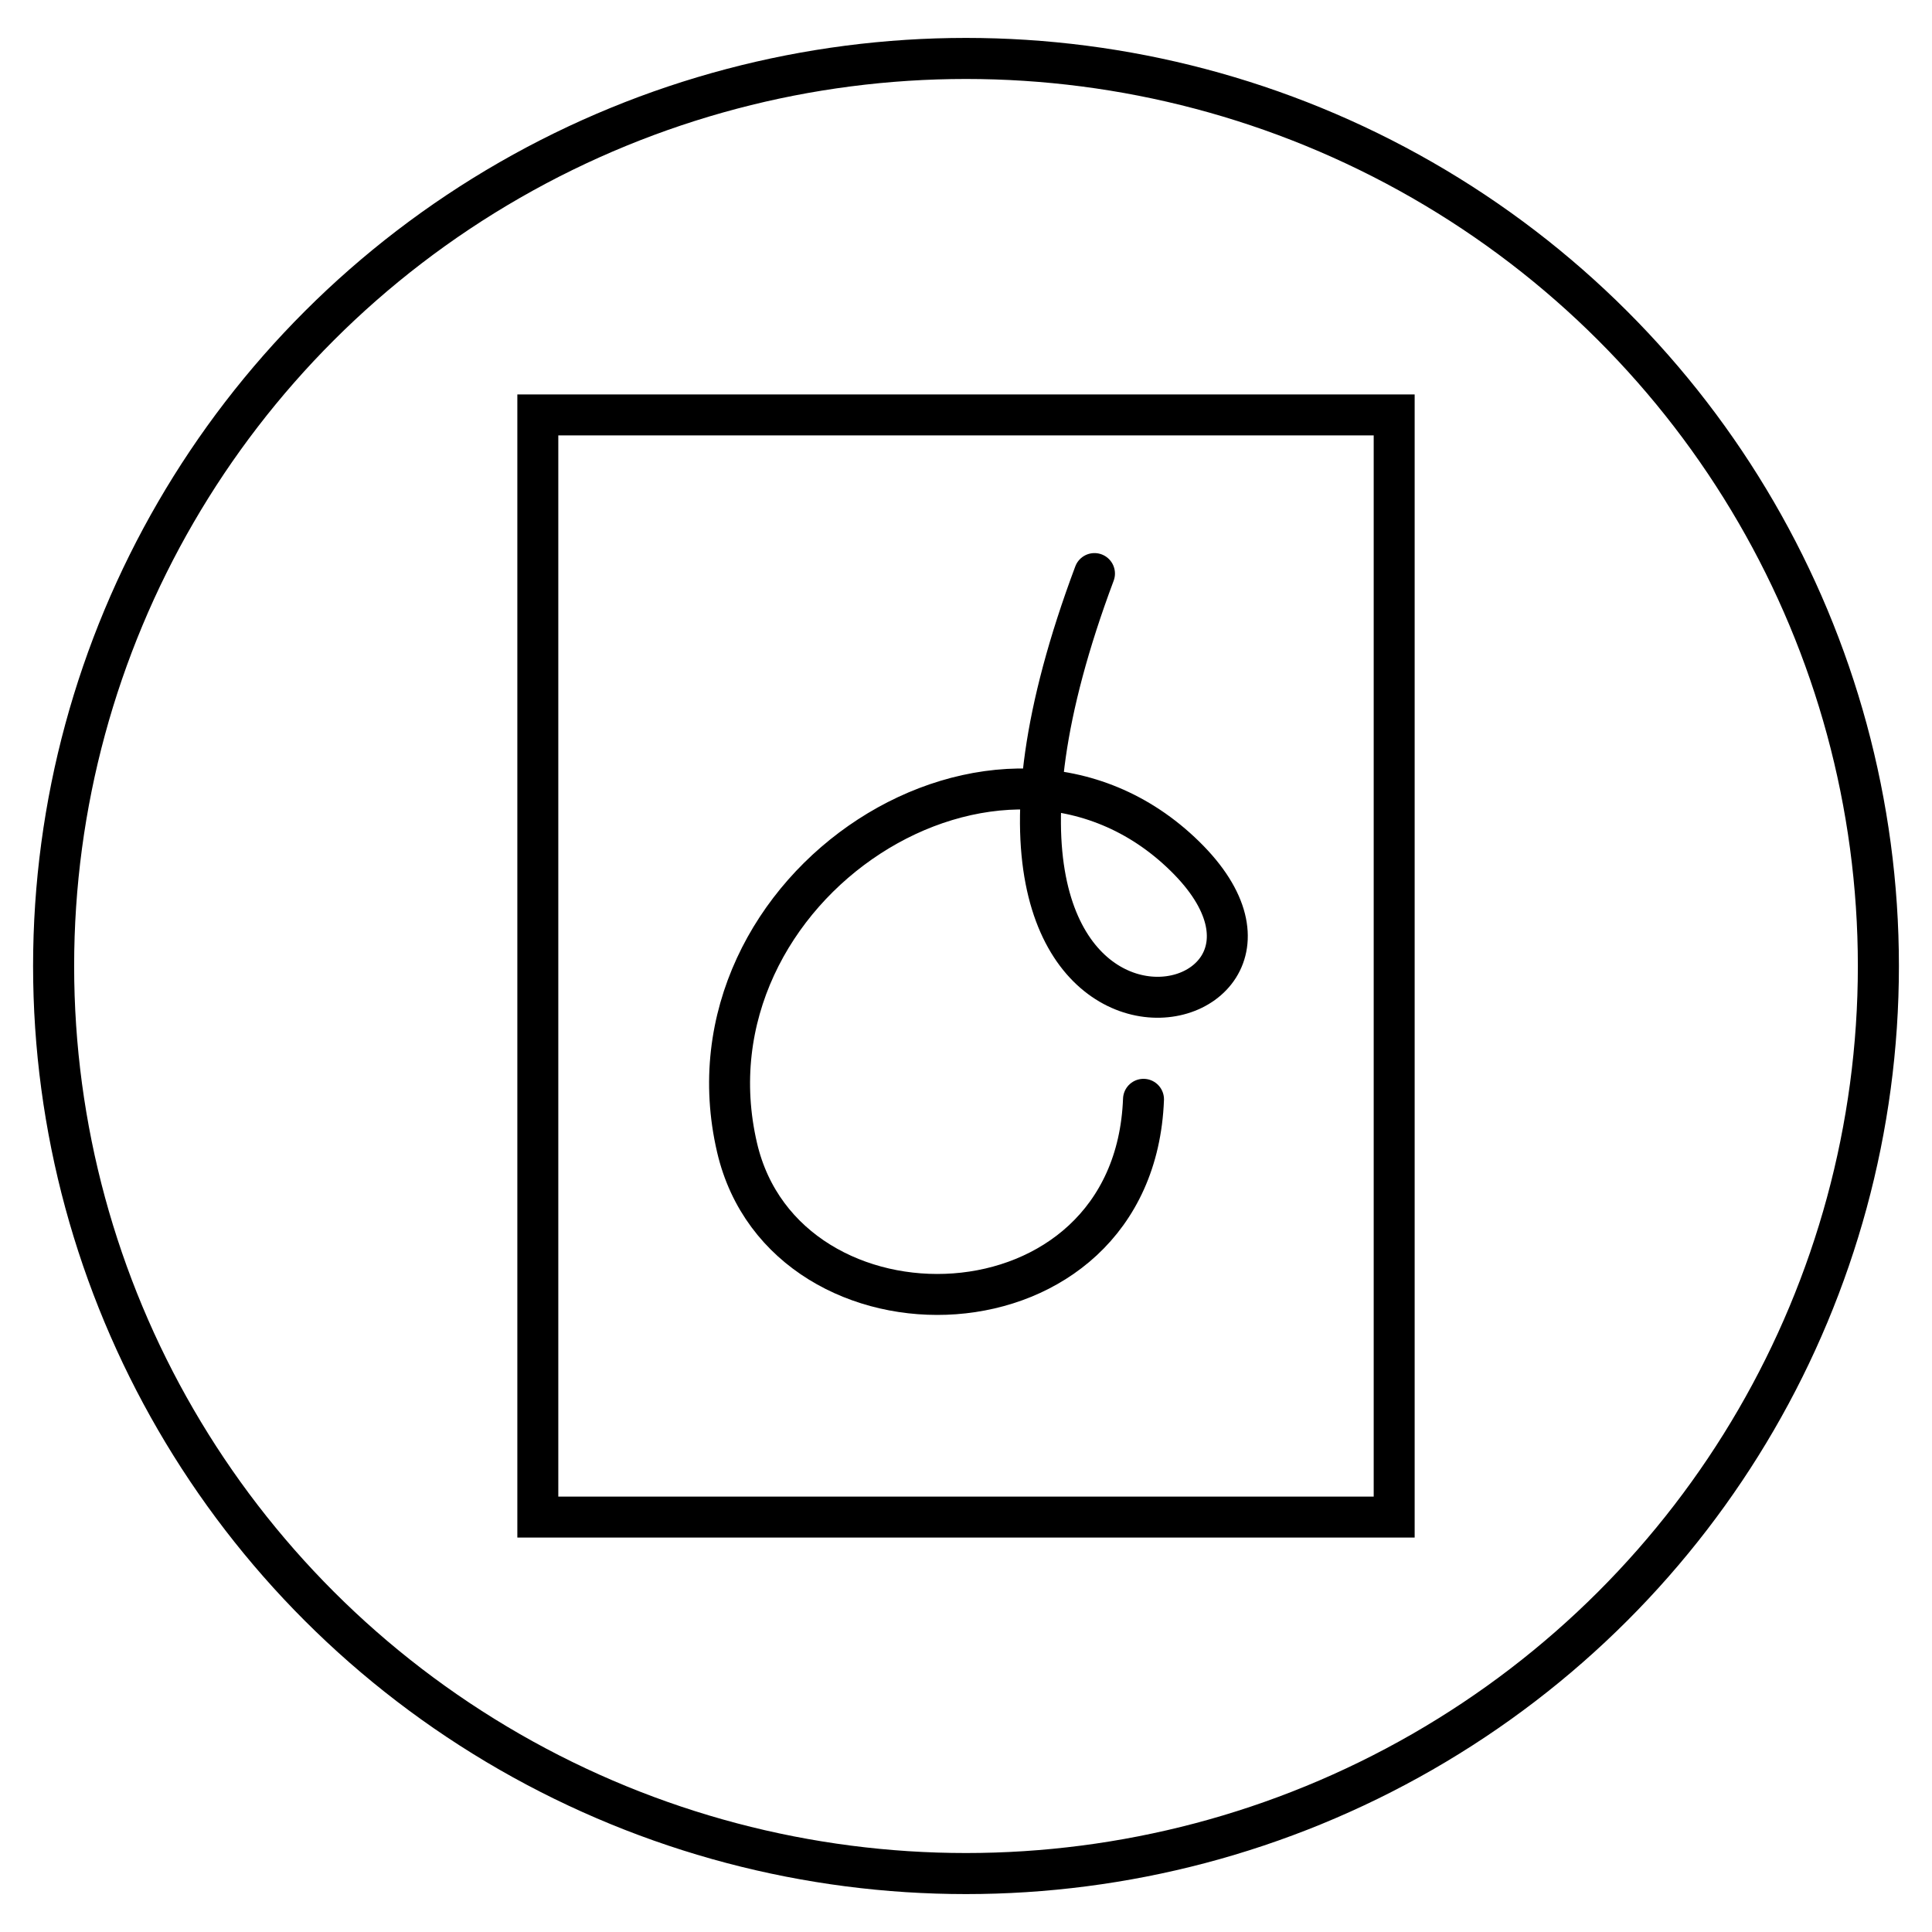
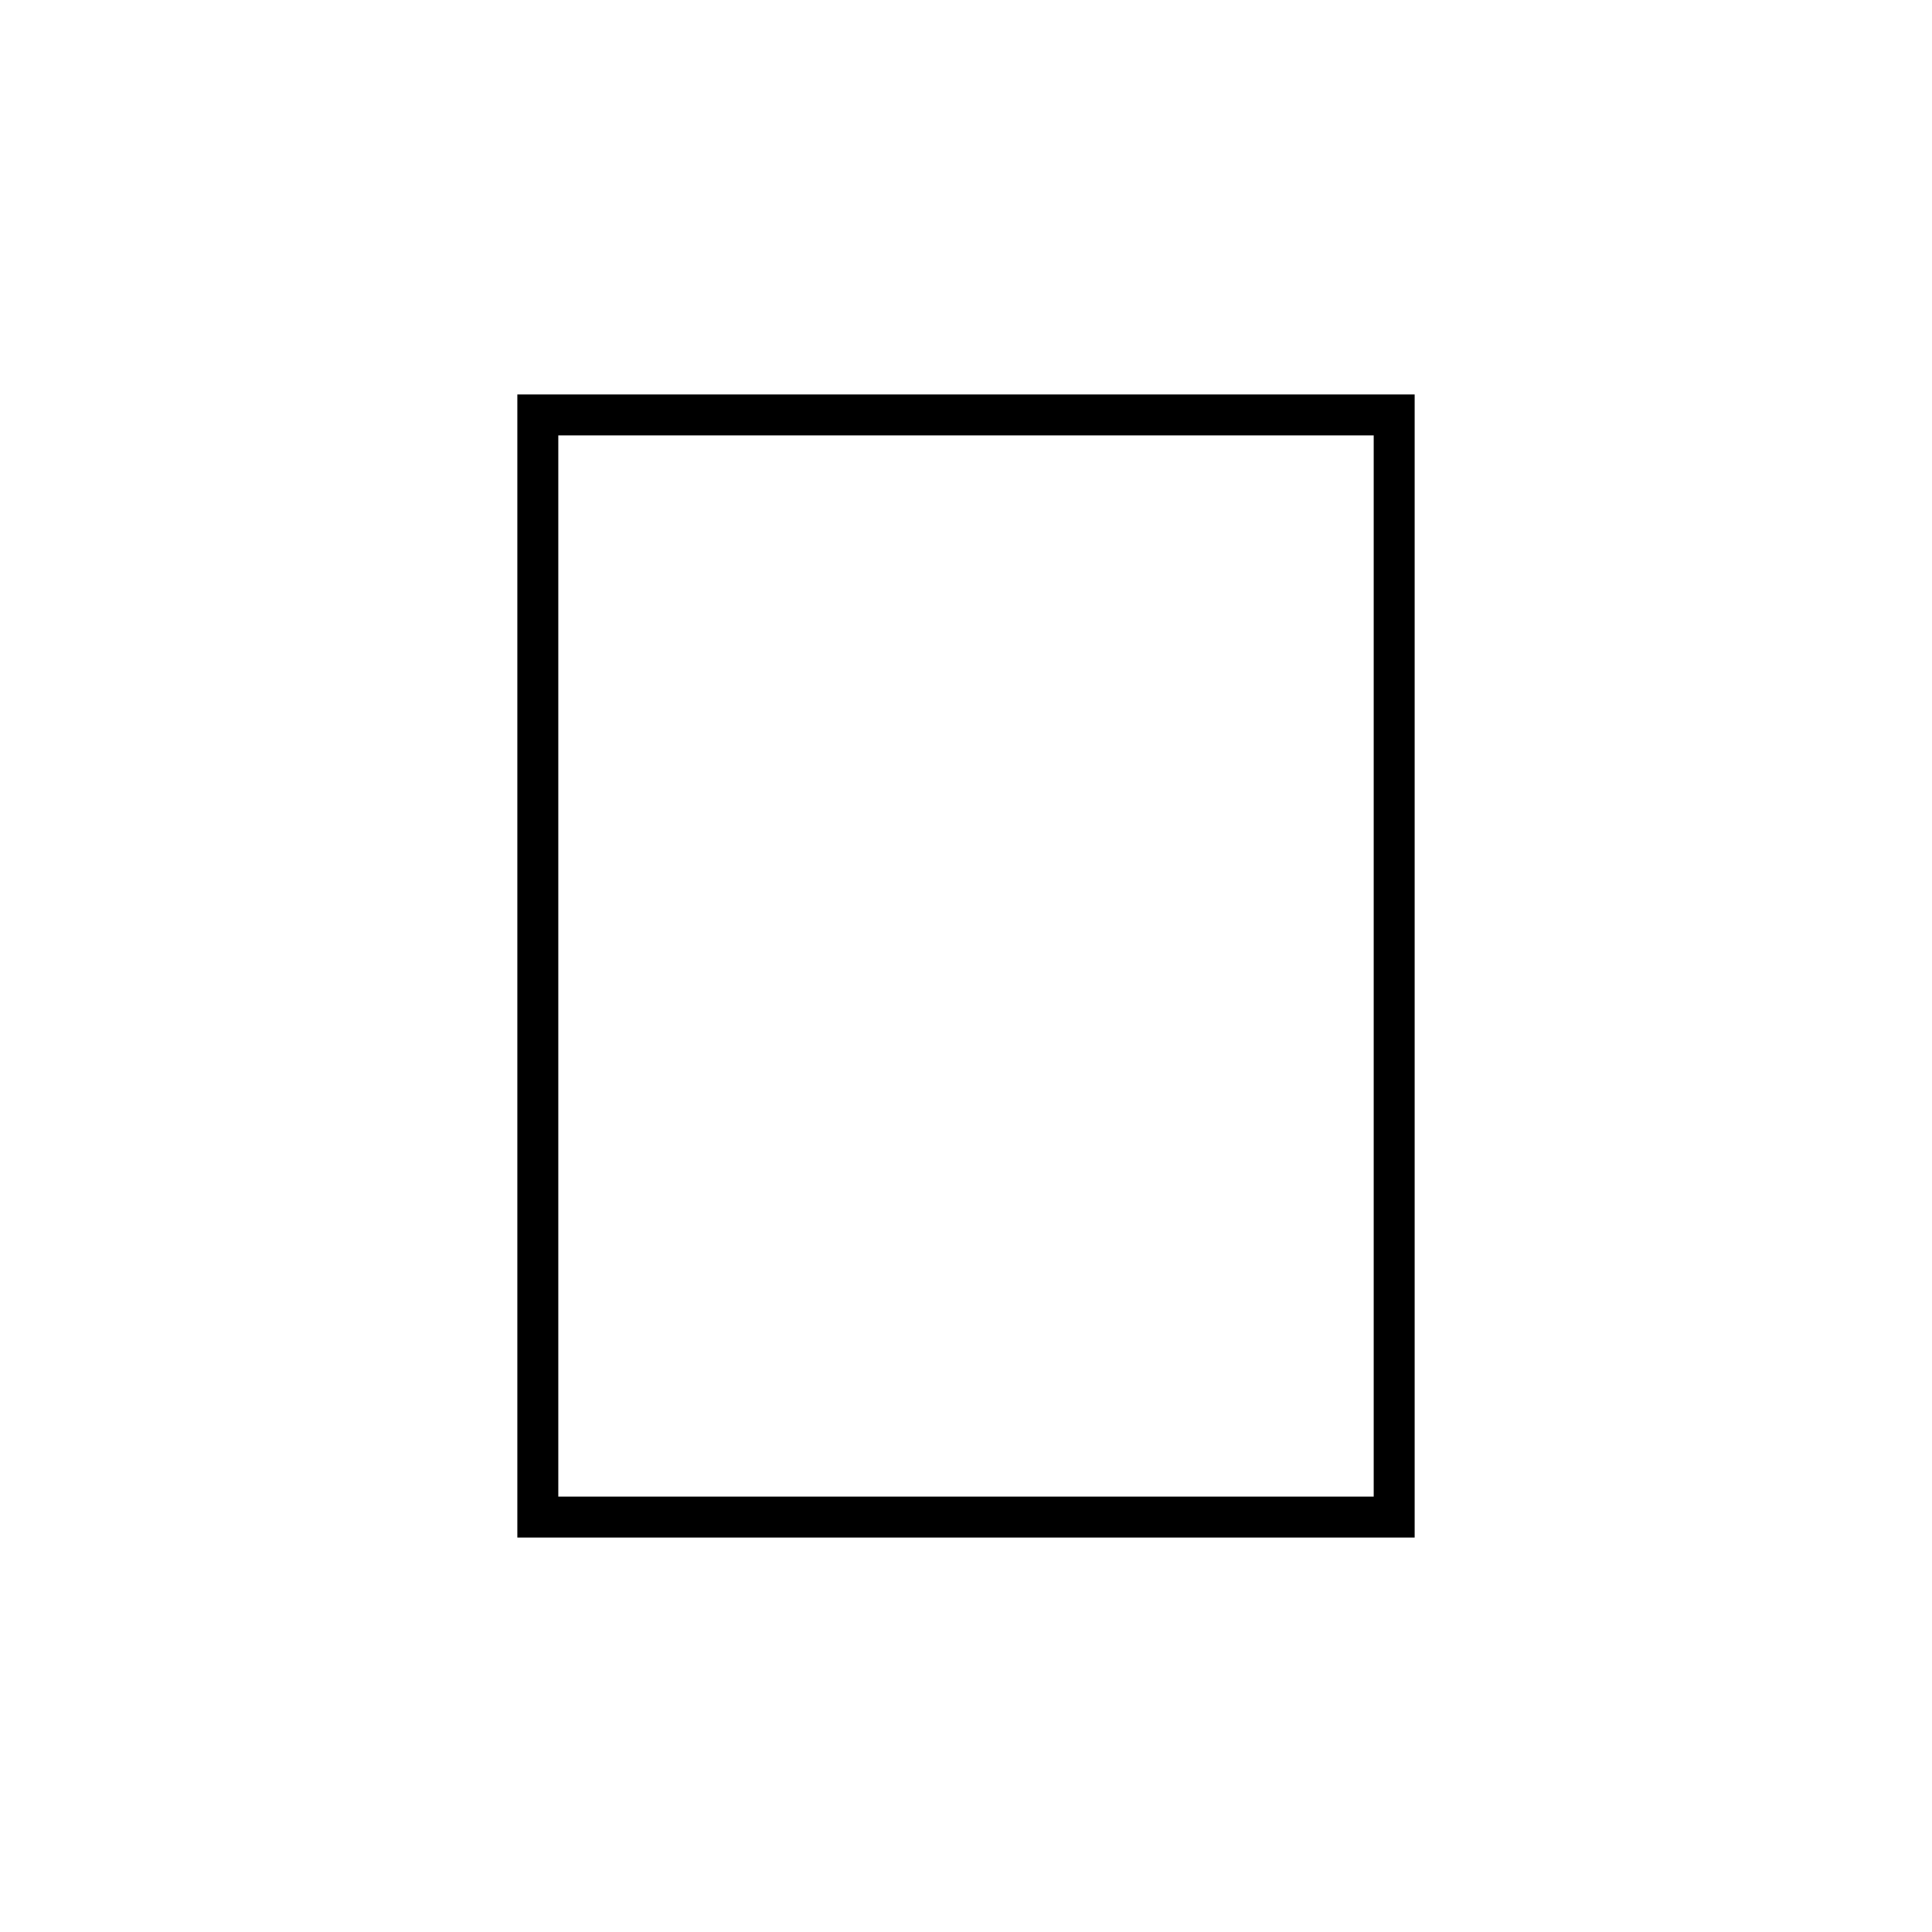
<svg xmlns="http://www.w3.org/2000/svg" id="Ebene_1" data-name="Ebene 1" viewBox="0 0 80 80">
-   <ellipse cx="40" cy="40" rx="37.78" ry="37.58" style="fill:none;stroke:#000;stroke-linecap:round;stroke-miterlimit:10;stroke-width:1.7px" />
  <rect x="22.27" y="17.18" width="35.46" height="45.64" style="fill:none;stroke:#000;stroke-linecap:round;stroke-miterlimit:10;stroke-width:1.696px" />
-   <path d="M47.35,45.52c-.39,10.25-14.84,10.56-16.83,2C28,36.71,41.45,28,49.06,35.45S36.61,47,45.32,23.75" style="fill:none;stroke:#000;stroke-linecap:round;stroke-miterlimit:10;stroke-width:1.696px" />
</svg>